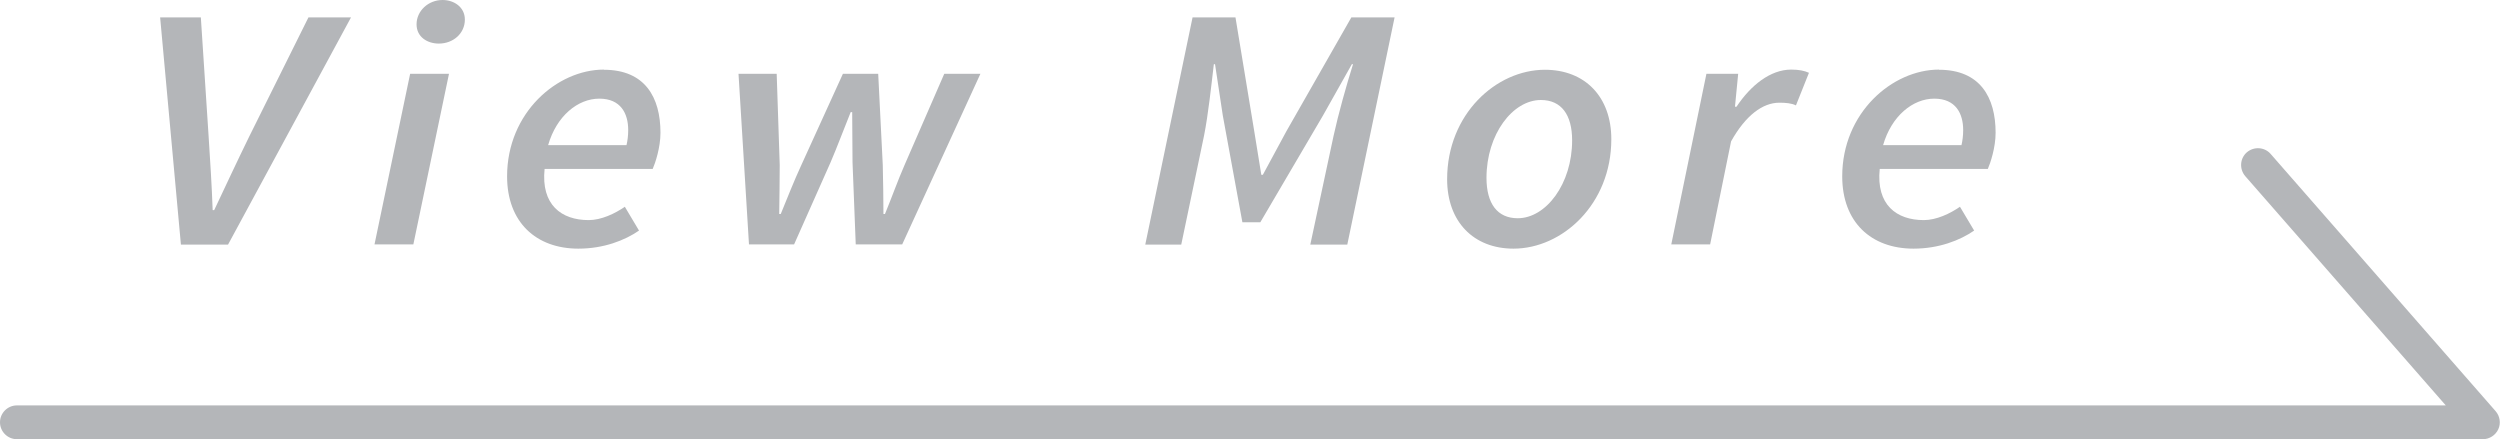
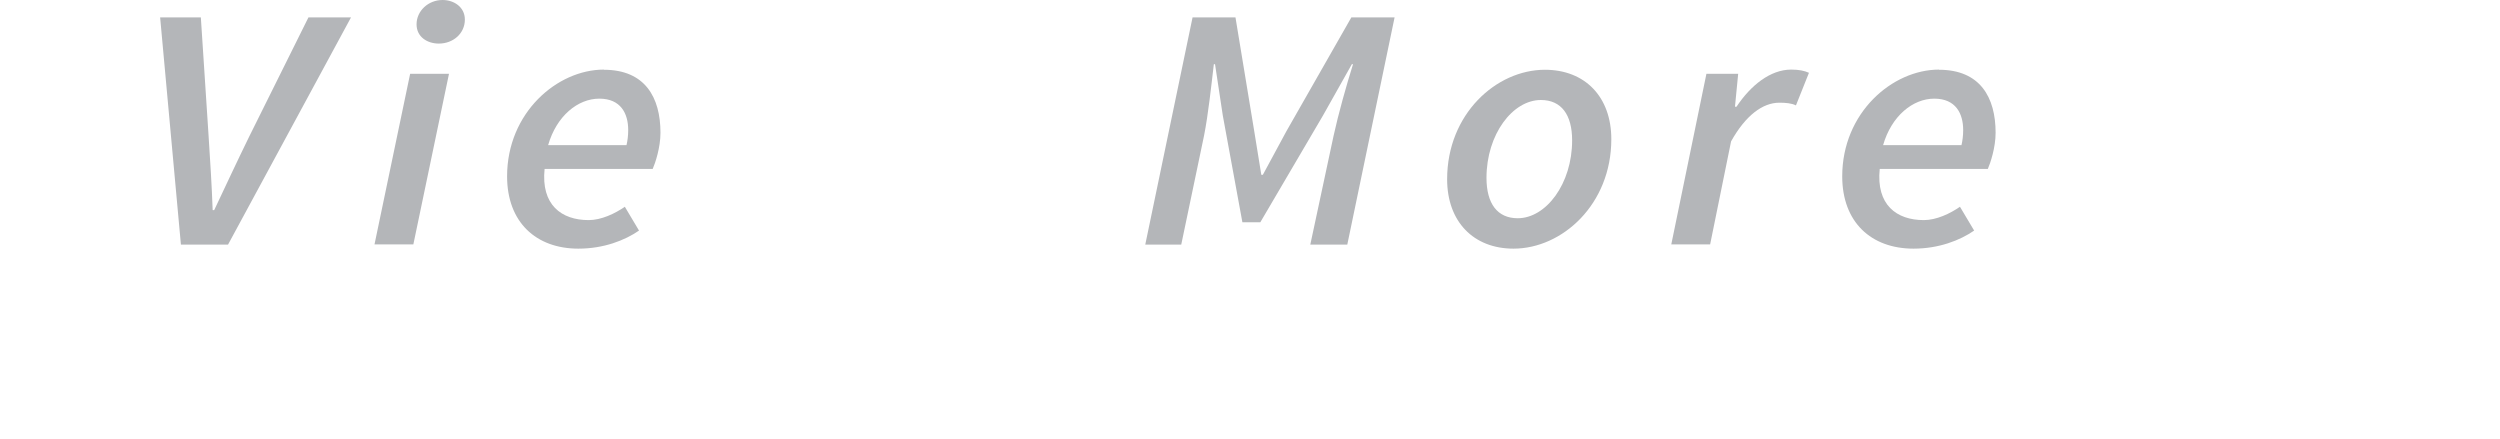
<svg xmlns="http://www.w3.org/2000/svg" id="_レイヤー_1" data-name="レイヤー_1" viewBox="0 0 148 26">
  <defs>
    <style>
      .cls-1 {
        fill: #b4b6b9;
      }
    </style>
  </defs>
-   <path class="cls-1" d="M147,26H1c-.55,0-1-.45-1-1s.45-1,1-1h143.79l-11.87-13.57c-.36-.42-.32-1.05.09-1.41.42-.36,1.05-.32,1.41.09l13.32,15.23c.26.3.32.72.16,1.07s-.52.59-.91.59Z" />
  <g>
    <path class="cls-1" d="M9.49,1.03h2.4l.46,7.04c.09,1.43.19,2.91.24,4.37h.09c.68-1.44,1.38-2.94,2.08-4.37l3.5-7.04h2.52l-7.28,13.45h-2.79l-1.23-13.45Z" />
    <path class="cls-1" d="M24.28,4.37h2.3l-2.11,10.1h-2.3l2.11-10.1ZM24.66,1.44c0-.79.69-1.44,1.54-1.44.68,0,1.32.42,1.32,1.16,0,.82-.69,1.42-1.54,1.42-.68,0-1.32-.39-1.32-1.14Z" />
    <path class="cls-1" d="M35.75,4.13c2.44,0,3.35,1.64,3.35,3.73,0,.88-.31,1.8-.46,2.14h-6.4c-.22,2.13,1,3.03,2.61,3.03.74,0,1.55-.38,2.14-.79l.84,1.41c-.84.58-2.09,1.07-3.59,1.07-2.51,0-4.22-1.57-4.22-4.28,0-3.77,2.97-6.32,5.73-6.32ZM37.09,8.59c.06-.26.1-.56.1-.89,0-.98-.44-1.86-1.71-1.86s-2.53,1.02-3.03,2.75h4.65Z" />
-     <path class="cls-1" d="M43.71,4.37h2.27l.18,5.4c0,.97-.02,1.93-.03,2.9h.09c.4-.97.78-1.95,1.22-2.9l2.46-5.4h2.09l.27,5.4c.03.97.03,1.93.04,2.9h.09c.4-.97.74-1.94,1.16-2.9l2.35-5.4h2.14l-4.63,10.1h-2.75l-.19-4.86c0-.95-.02-1.94-.02-2.97h-.09c-.42,1.03-.78,2.02-1.19,2.97l-2.16,4.86h-2.67l-.62-10.1Z" />
    <path class="cls-1" d="M70.58,1.03h2.56l1.11,6.73.42,2.59h.09l1.4-2.59,3.84-6.73h2.56l-2.8,13.45h-2.19l1.38-6.45c.28-1.28.76-2.99,1.15-4.23h-.07l-1.71,3.04-3.71,6.32h-1.06l-1.16-6.32-.46-3.04h-.07c-.15,1.26-.33,2.97-.58,4.23l-1.35,6.45h-2.13l2.8-13.45Z" />
    <path class="cls-1" d="M85.67,10.61c0-3.86,2.91-6.48,5.79-6.48,2.37,0,3.93,1.6,3.93,4.11,0,3.86-2.91,6.48-5.79,6.48-2.37,0-3.93-1.6-3.93-4.11ZM93.07,8.31c0-1.52-.64-2.39-1.85-2.39-1.67,0-3.22,2.03-3.22,4.61,0,1.52.64,2.39,1.85,2.39,1.67,0,3.22-2.03,3.22-4.61Z" />
    <path class="cls-1" d="M101.02,4.37h1.88l-.19,1.95h.09c.83-1.25,1.99-2.2,3.24-2.2.46,0,.79.07,1.05.19l-.77,1.93c-.25-.13-.62-.16-.98-.16-.99,0-2,.75-2.86,2.29l-1.24,6.1h-2.3l2.08-10.1Z" />
    <path class="cls-1" d="M114.79,4.13c2.44,0,3.35,1.64,3.35,3.73,0,.88-.31,1.8-.46,2.14h-6.4c-.22,2.13,1,3.03,2.61,3.03.74,0,1.55-.38,2.14-.79l.84,1.41c-.84.58-2.09,1.07-3.59,1.07-2.51,0-4.22-1.57-4.22-4.28,0-3.77,2.97-6.32,5.73-6.32ZM116.12,8.59c.06-.26.1-.56.1-.89,0-.98-.44-1.86-1.71-1.86s-2.53,1.02-3.03,2.75h4.65Z" />
  </g>
</svg>